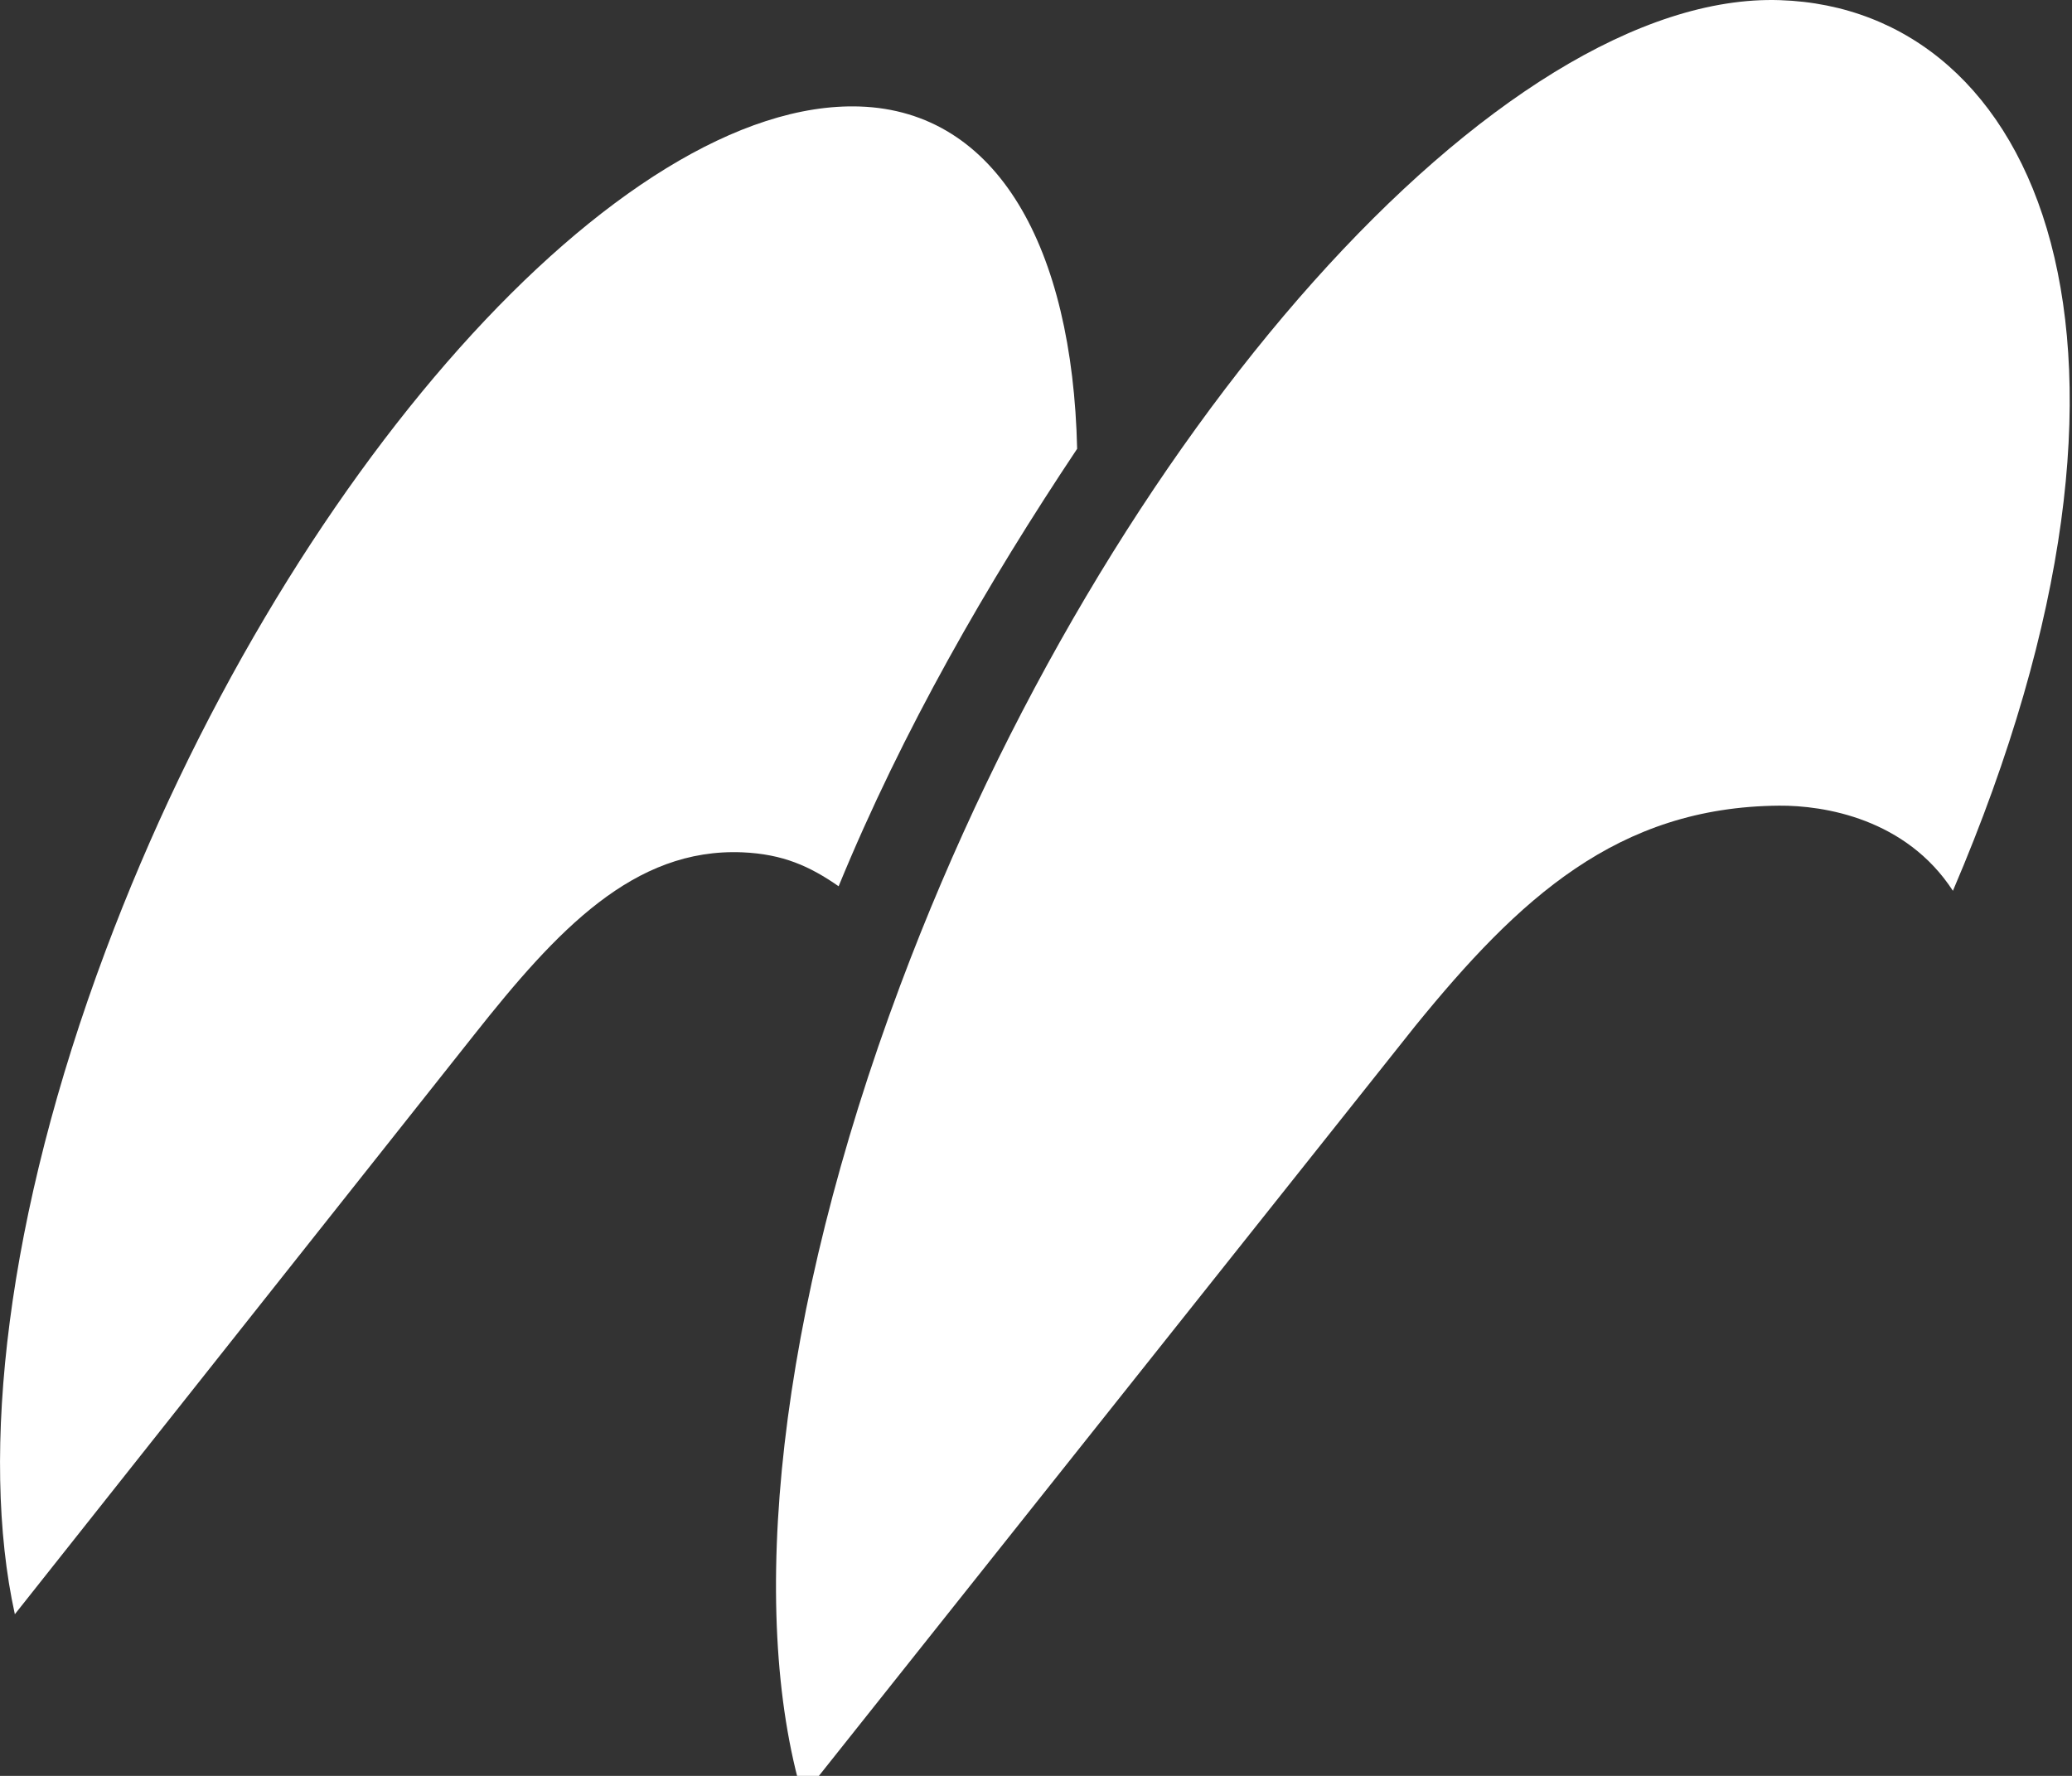
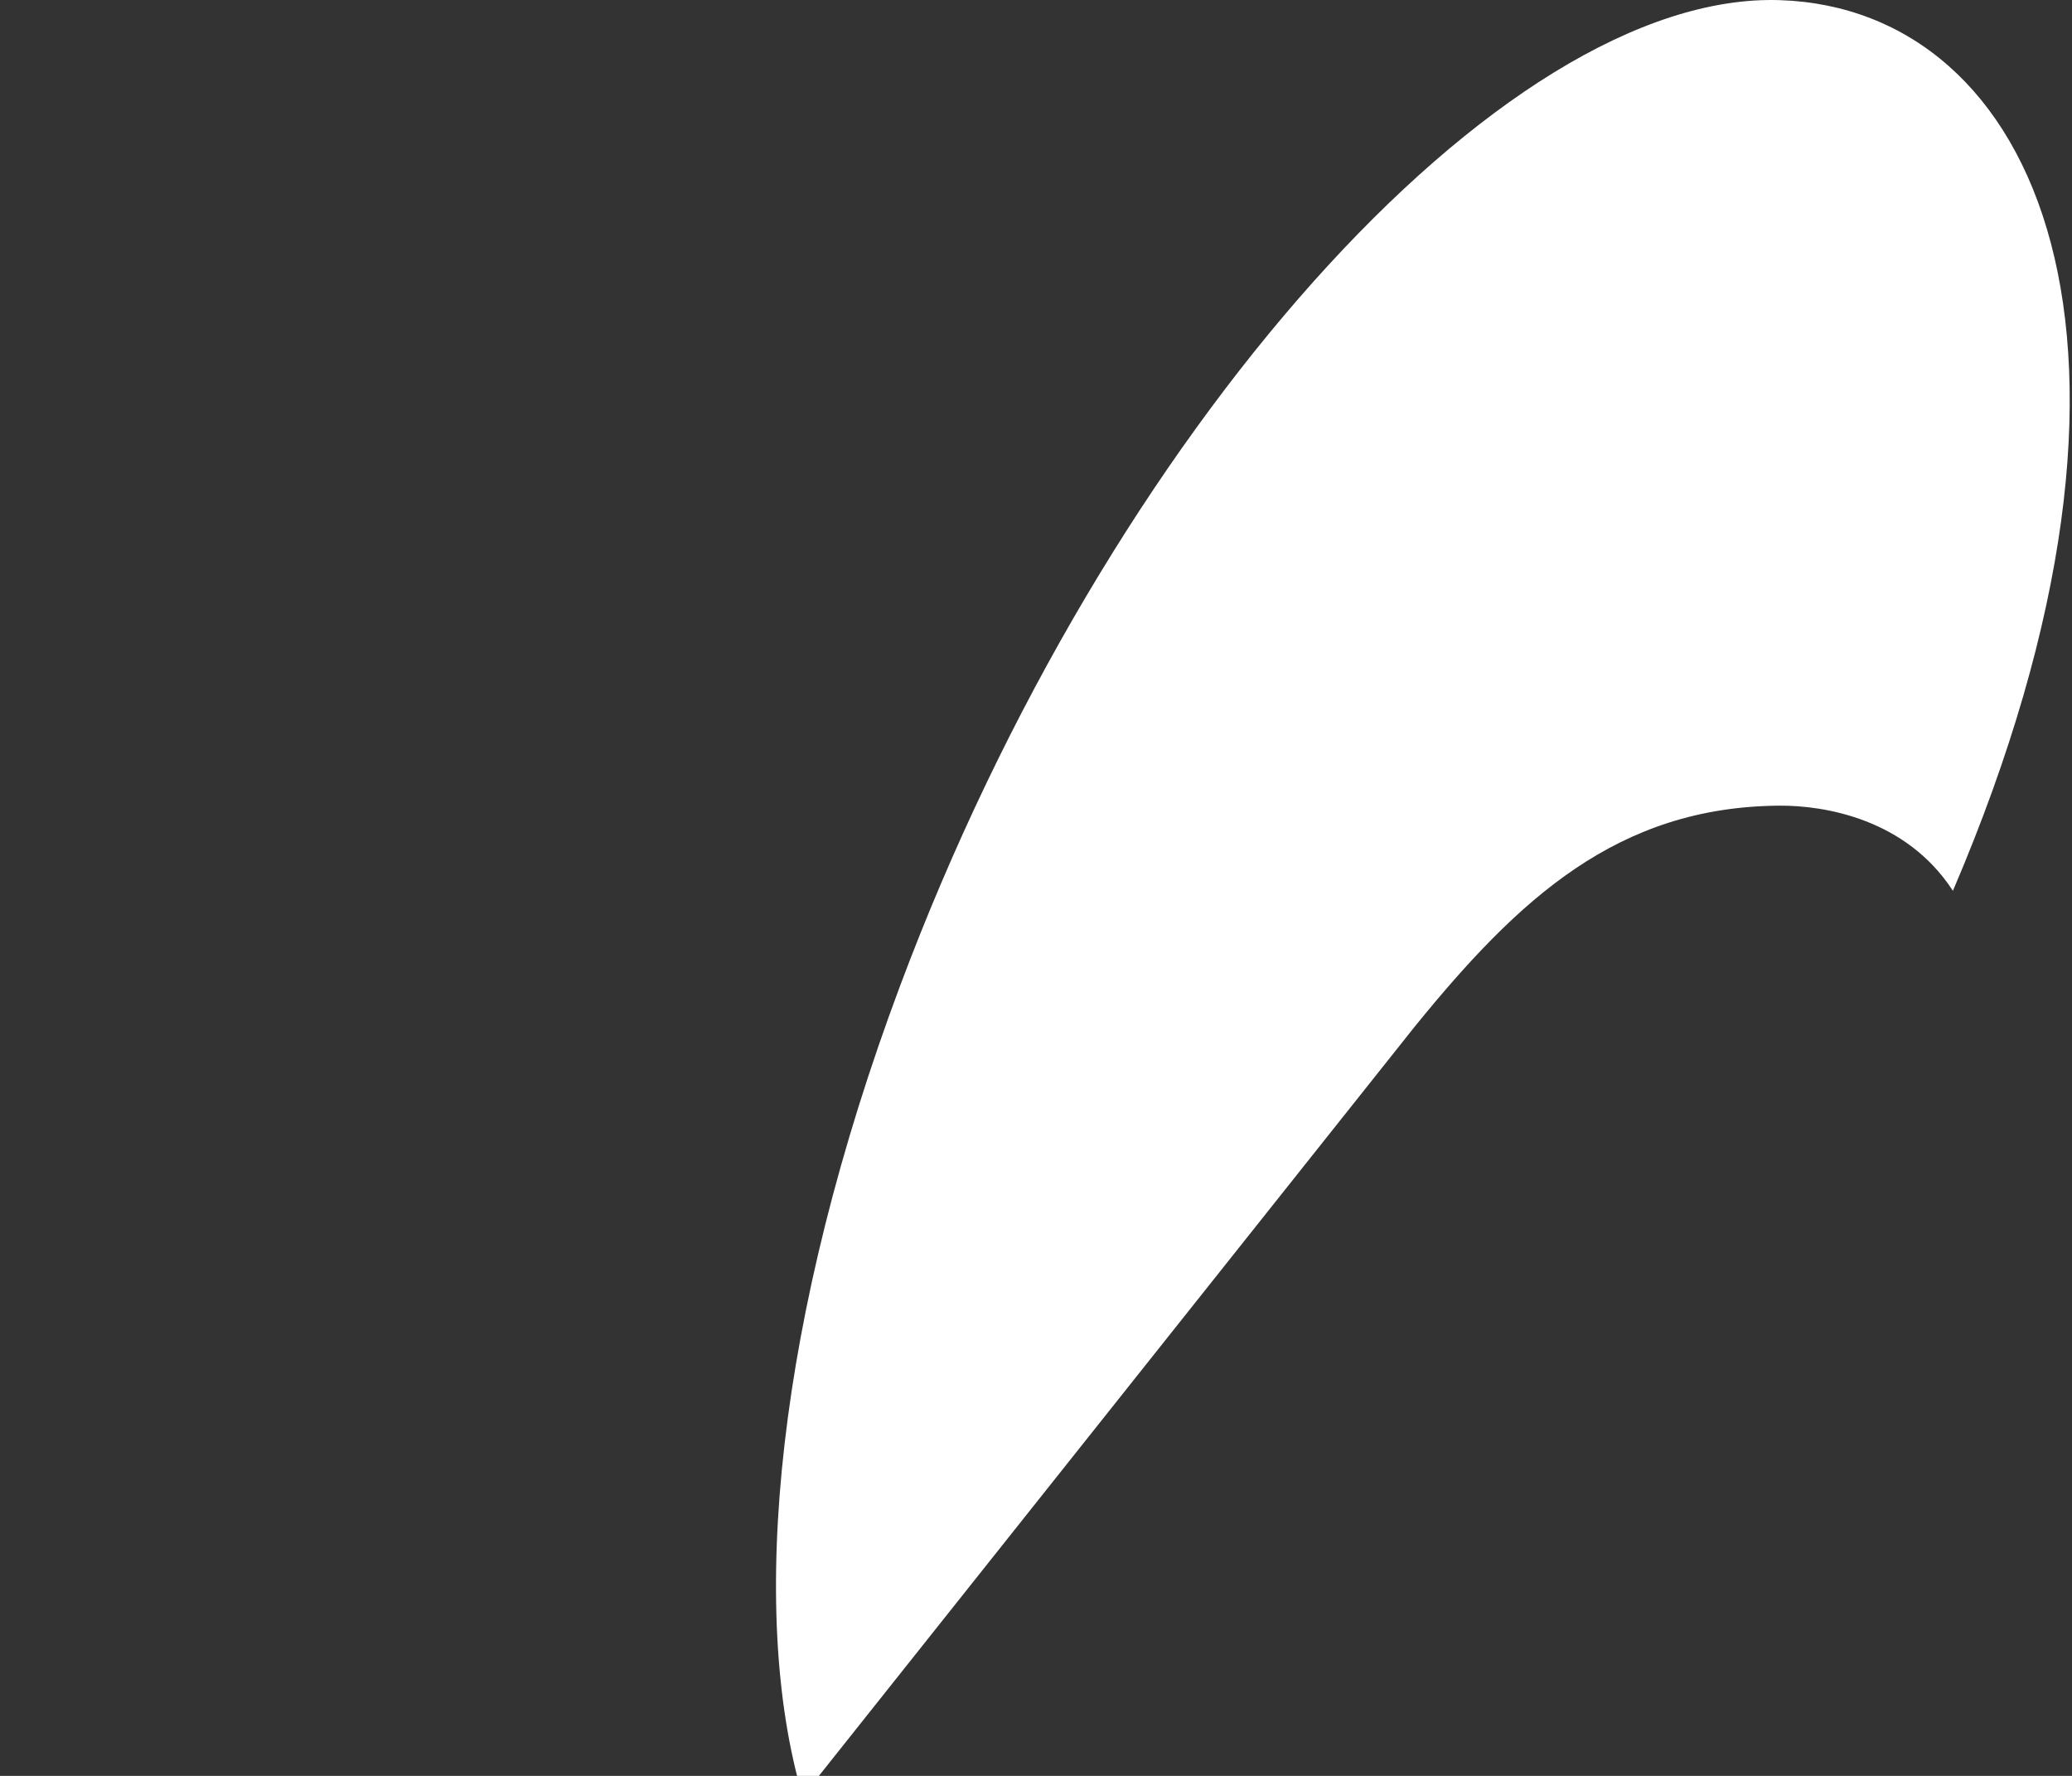
<svg xmlns="http://www.w3.org/2000/svg" width="42" height="36" fill="none">
  <rect width="100%" height="100%" fill="#333333" stroke="none" />
  <g>
    <title>Layer 1</title>
-     <path id="svg_29" fill="white" d="m2.138,19.28c3.602,-9.617 10.446,-17.282 15.288,-17.121c2.79,0.093 4.314,2.855 4.408,6.939c-1.819,2.727 -3.533,5.697 -4.835,8.868c-0.584,-0.406 -1.127,-0.652 -1.95,-0.688c-2.202,-0.091 -3.756,1.572 -5.439,3.7l-9.309,11.745c-0.717,-3.257 -0.169,-8.088 1.837,-13.443z" />
    <path id="svg_30" fill="white" d="m18.25,19.971c4.202,-11.217 12.184,-20.157 17.831,-19.968c5.205,0.172 8.266,6.933 3.505,18.055c-0.951,-1.463 -2.61,-1.733 -3.522,-1.726c-3.277,0.026 -5.276,1.882 -7.378,4.468l-12.416,15.614c-1.118,-3.785 -0.521,-9.765 1.98,-16.443z" />
  </g>
</svg>